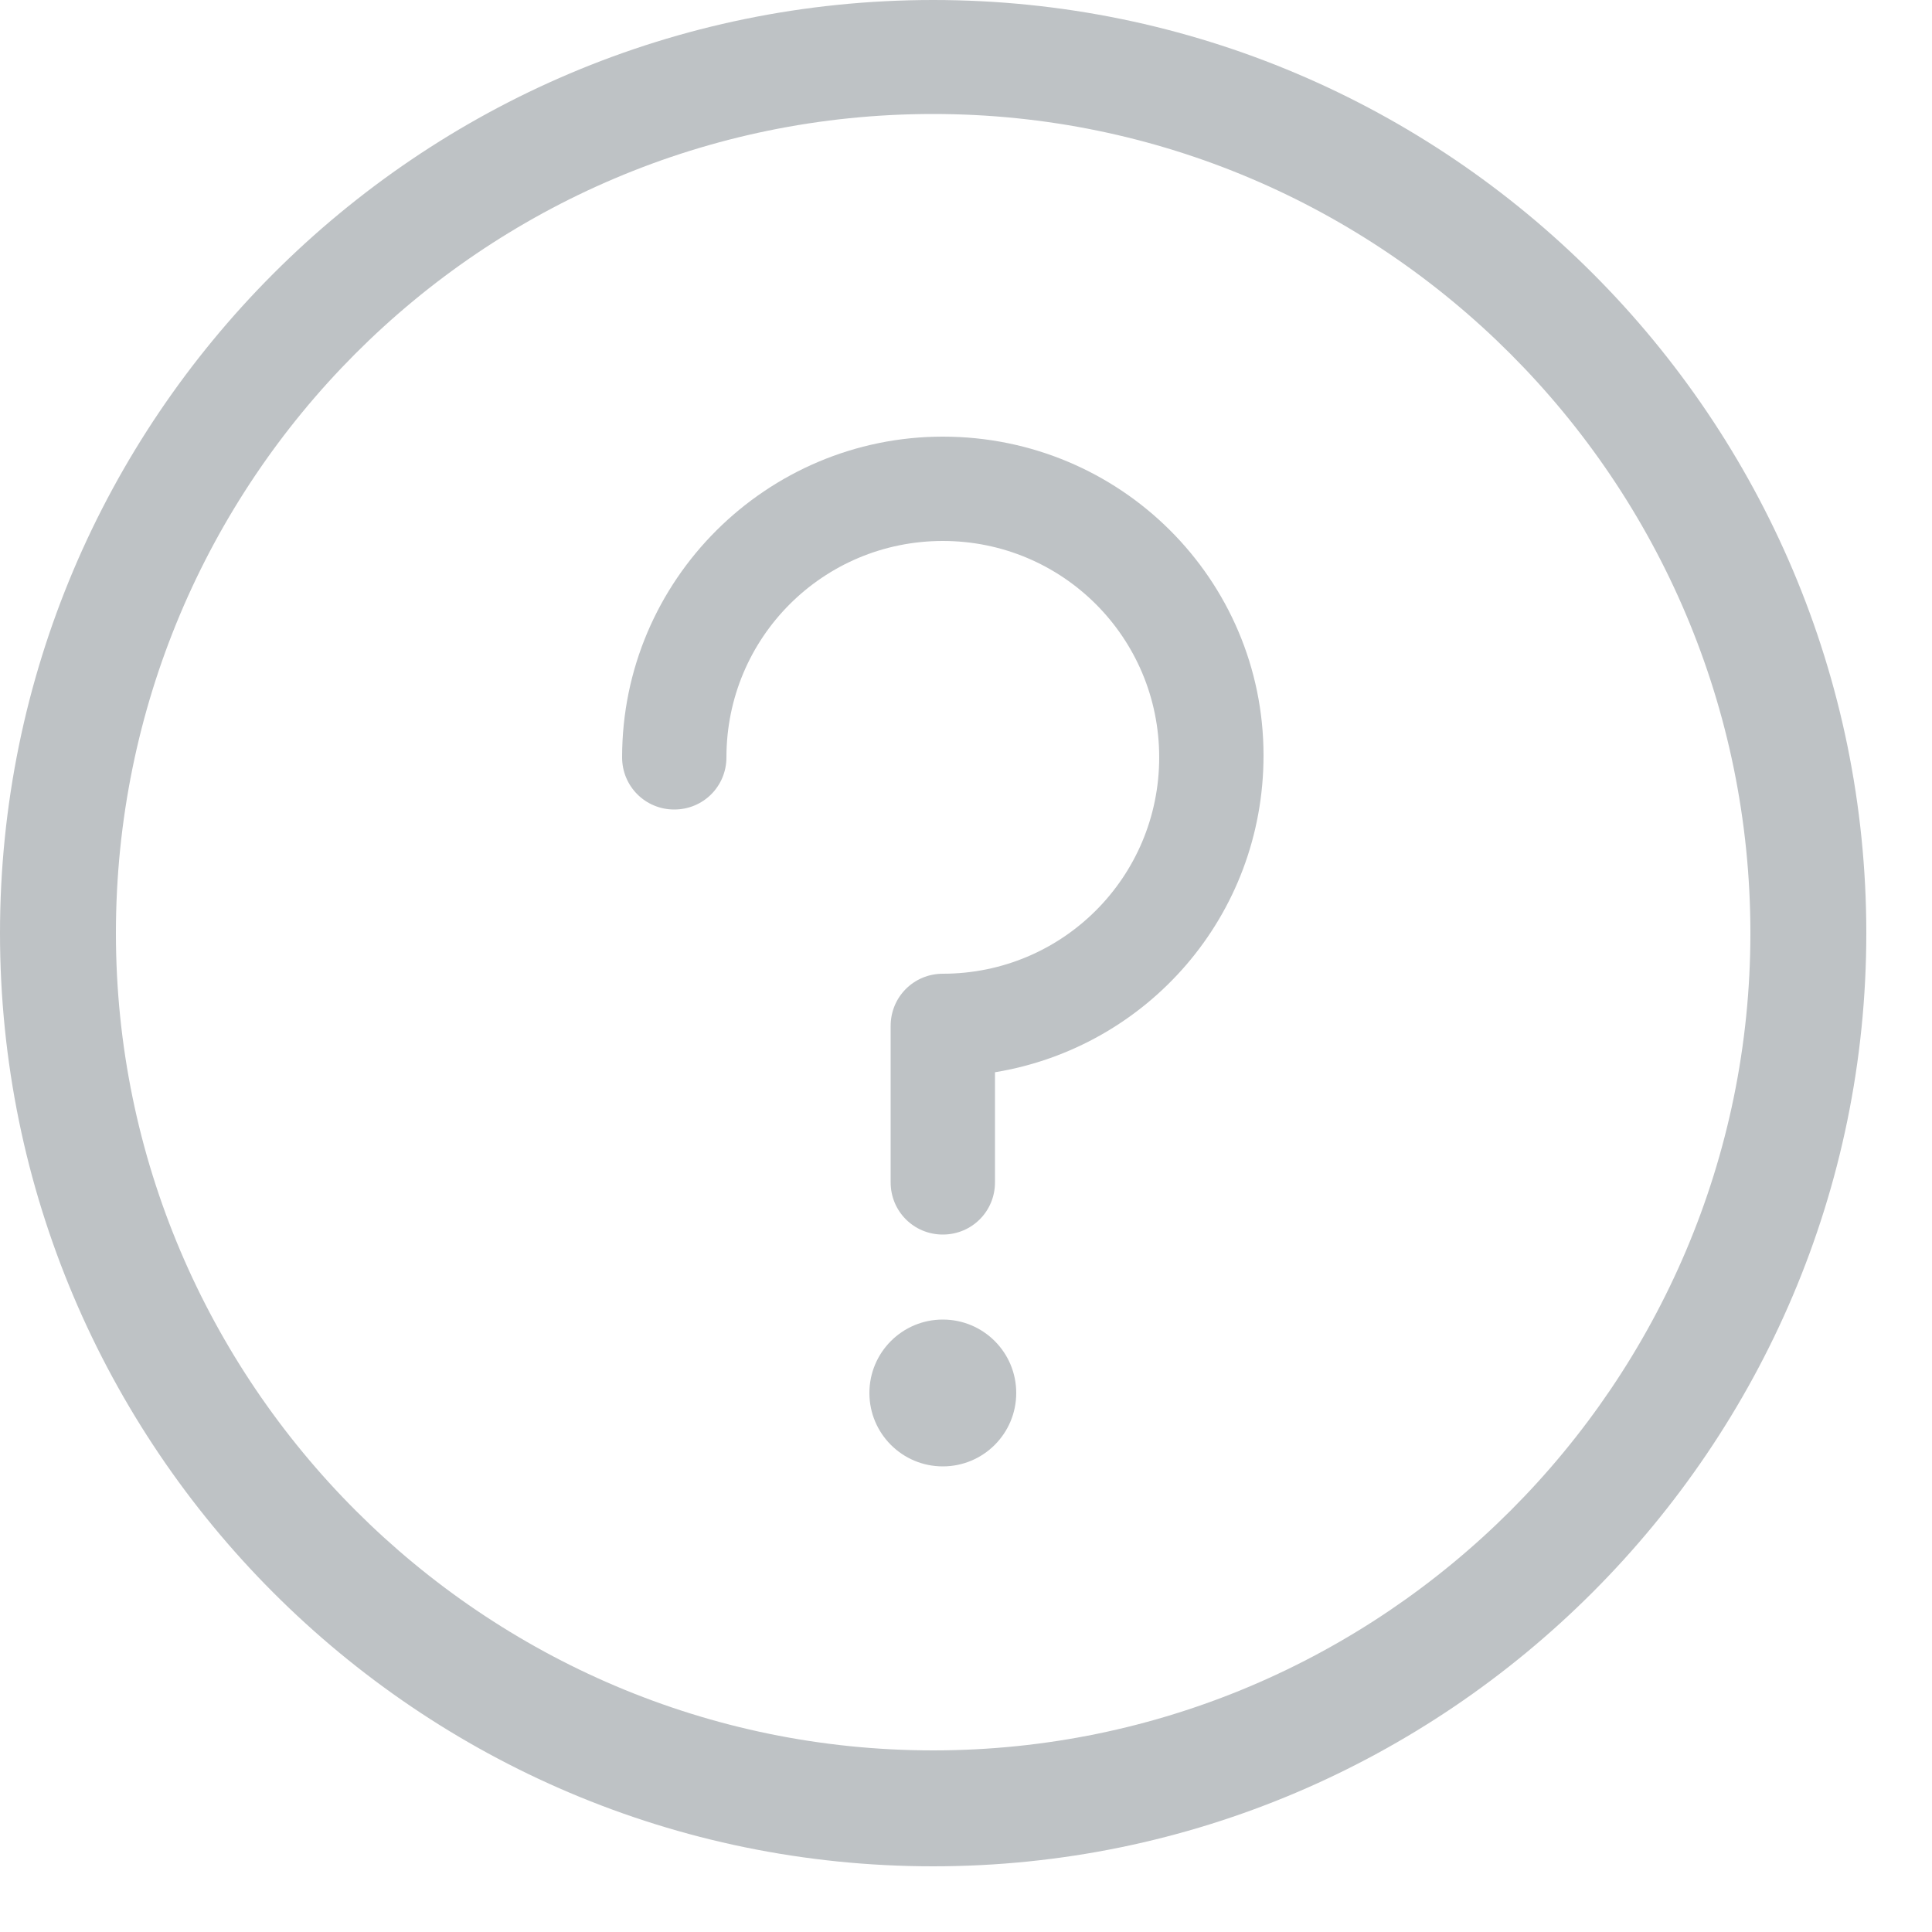
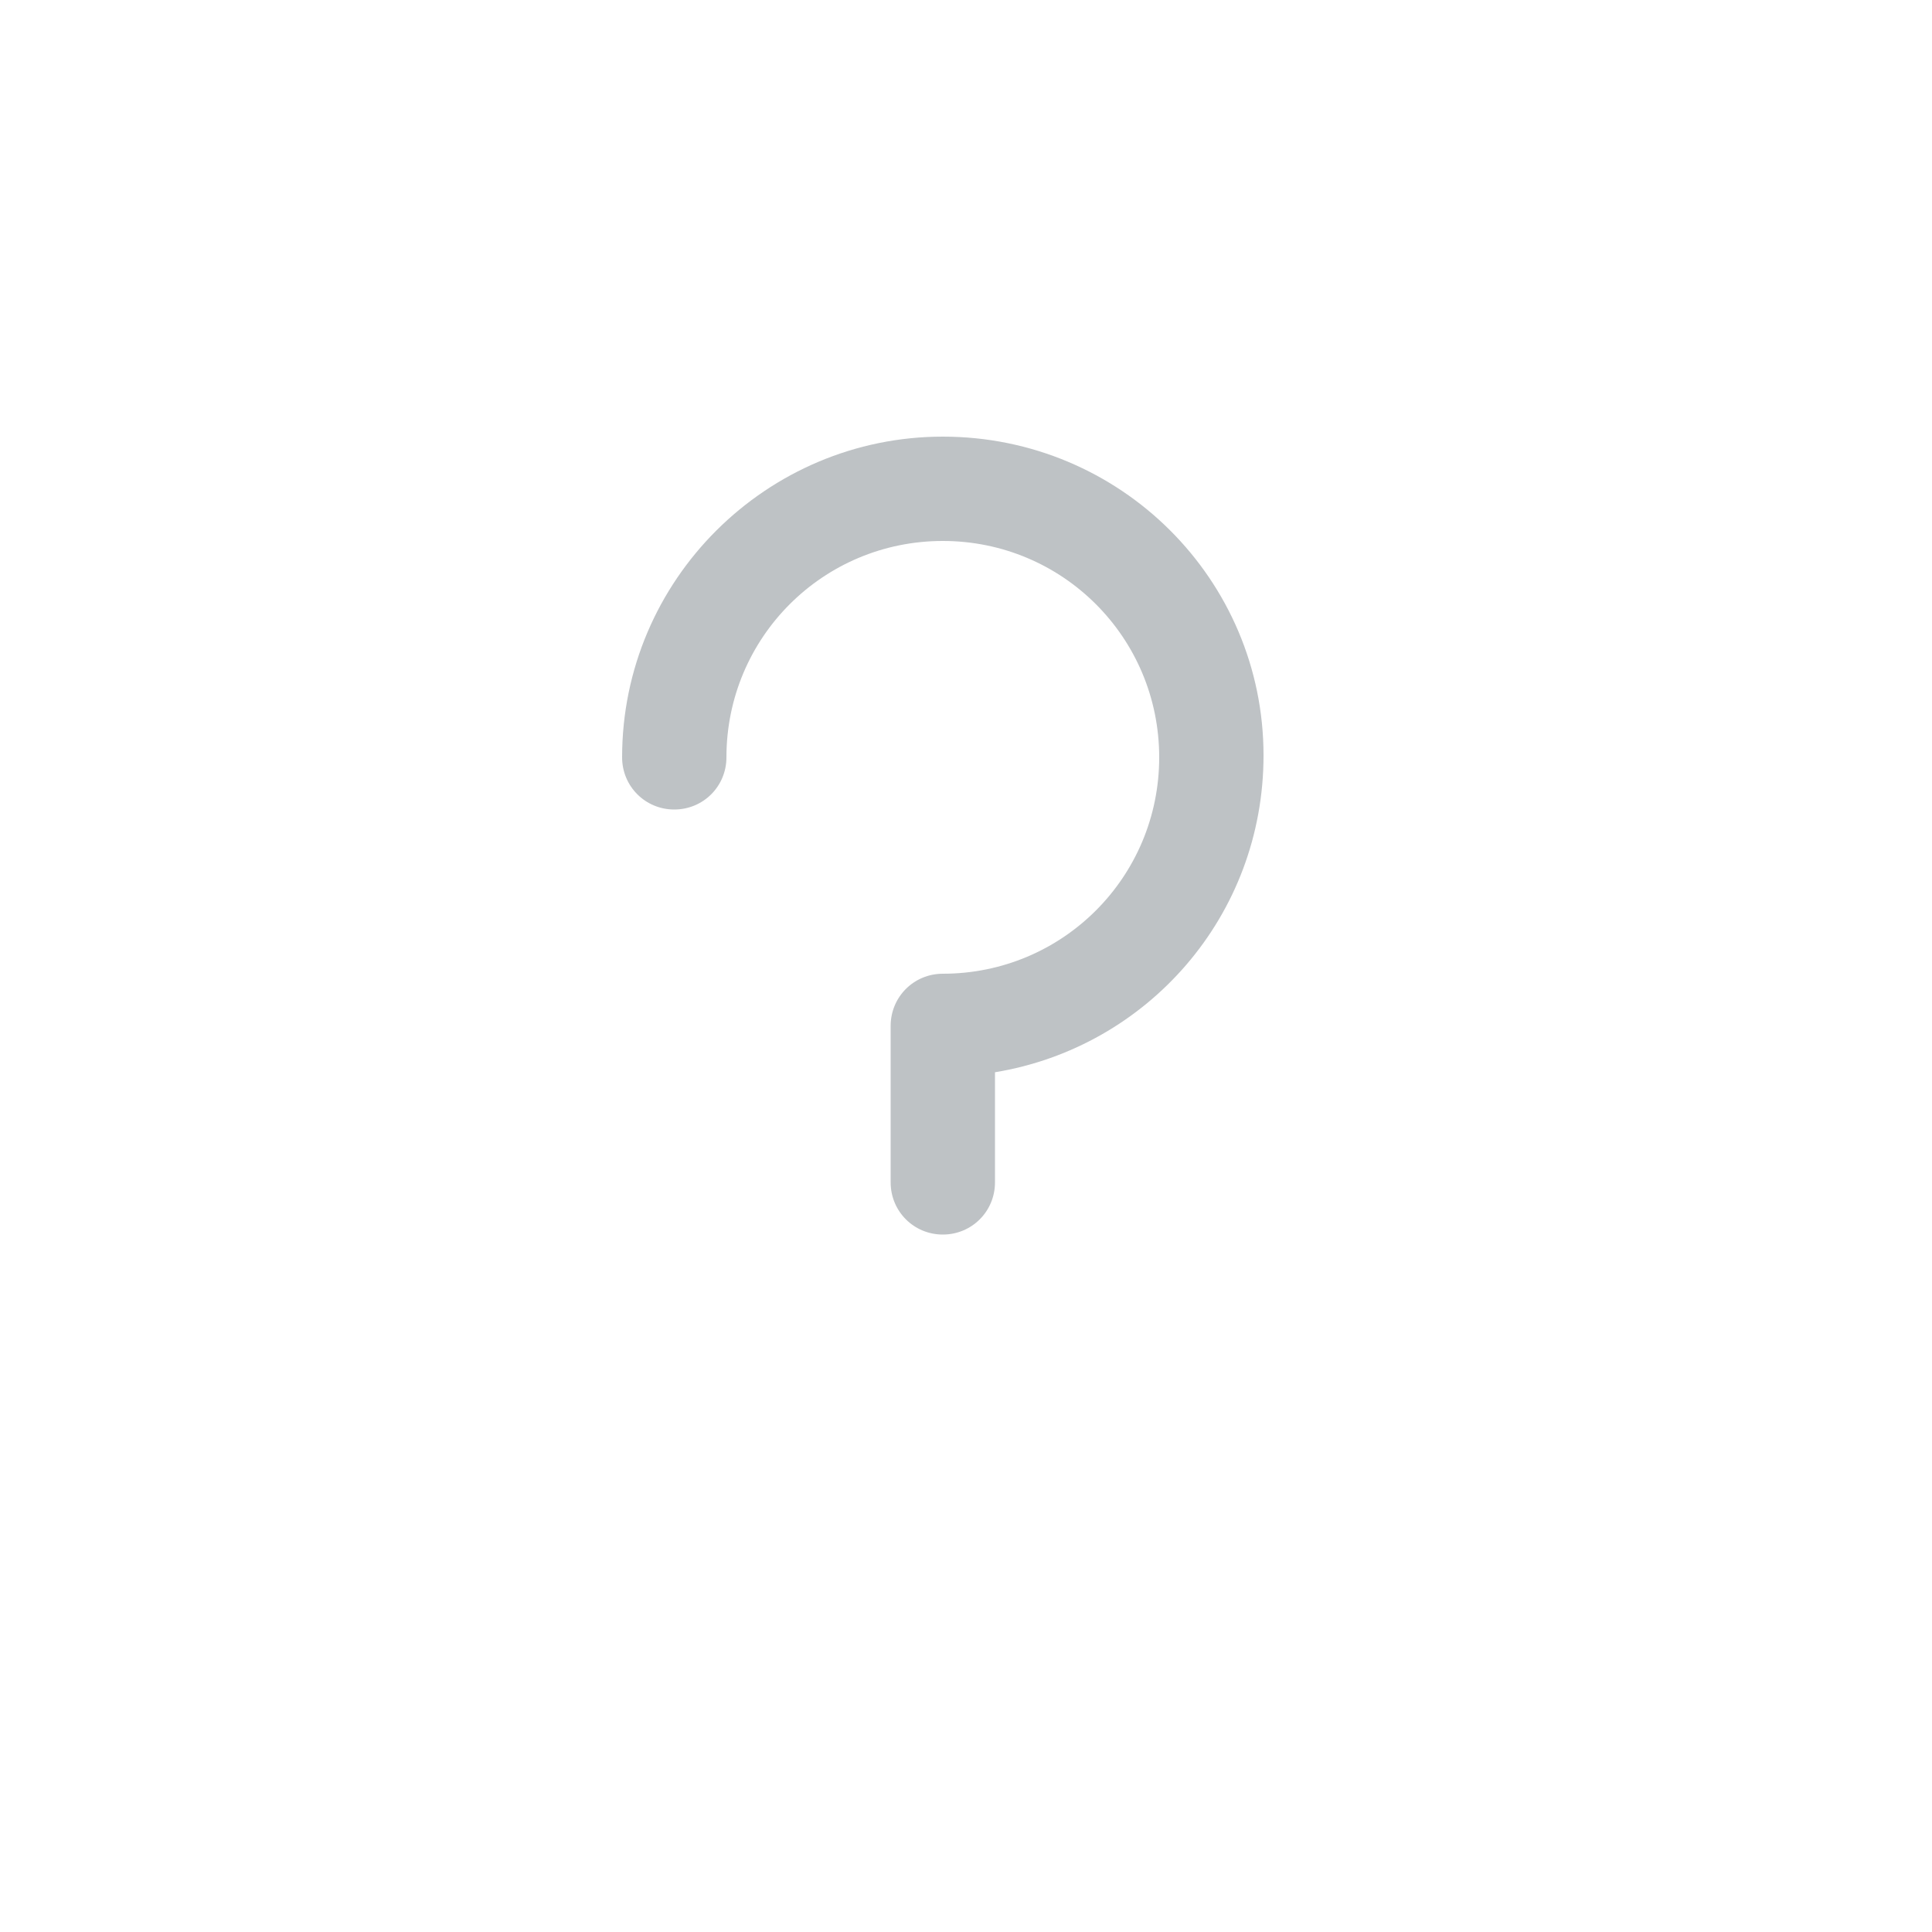
<svg xmlns="http://www.w3.org/2000/svg" width="16" height="16" viewBox="0 0 16 16" fill="none">
-   <path d="M7.728 15.456C3.456 15.456 0 11.984 0 7.728C0 3.472 3.456 0 7.728 0C12 0 15.456 3.472 15.456 7.728C15.456 11.984 11.984 15.456 7.728 15.456ZM7.728 0.944C3.984 0.944 0.96 3.984 0.96 7.728C0.96 11.456 4 14.496 7.728 14.496C11.456 14.496 14.496 11.456 14.496 7.728C14.496 3.984 11.456 0.944 7.728 0.944Z" fill="#BEC2C5" />
  <path d="M7.808 3.616C6.352 3.616 5.152 4.8 5.152 6.272C5.152 6.512 5.344 6.704 5.584 6.704C5.824 6.704 6.016 6.512 6.016 6.272C6.016 5.28 6.816 4.48 7.808 4.48C8.8 4.48 9.6 5.28 9.6 6.272C9.6 7.264 8.8 8.064 7.808 8.064C7.568 8.064 7.376 8.256 7.376 8.496V9.792C7.376 10.032 7.568 10.224 7.808 10.224C8.048 10.224 8.24 10.032 8.24 9.792V8.88C9.504 8.672 10.464 7.584 10.464 6.256C10.464 4.8 9.28 3.616 7.808 3.616Z" fill="#BEC2C5" />
-   <path d="M8.416 11.536C8.416 11.872 8.144 12.144 7.808 12.144C7.472 12.144 7.2 11.872 7.2 11.536C7.2 11.2 7.472 10.928 7.808 10.928C8.144 10.928 8.416 11.2 8.416 11.536Z" fill="#BEC2C5" />
</svg>